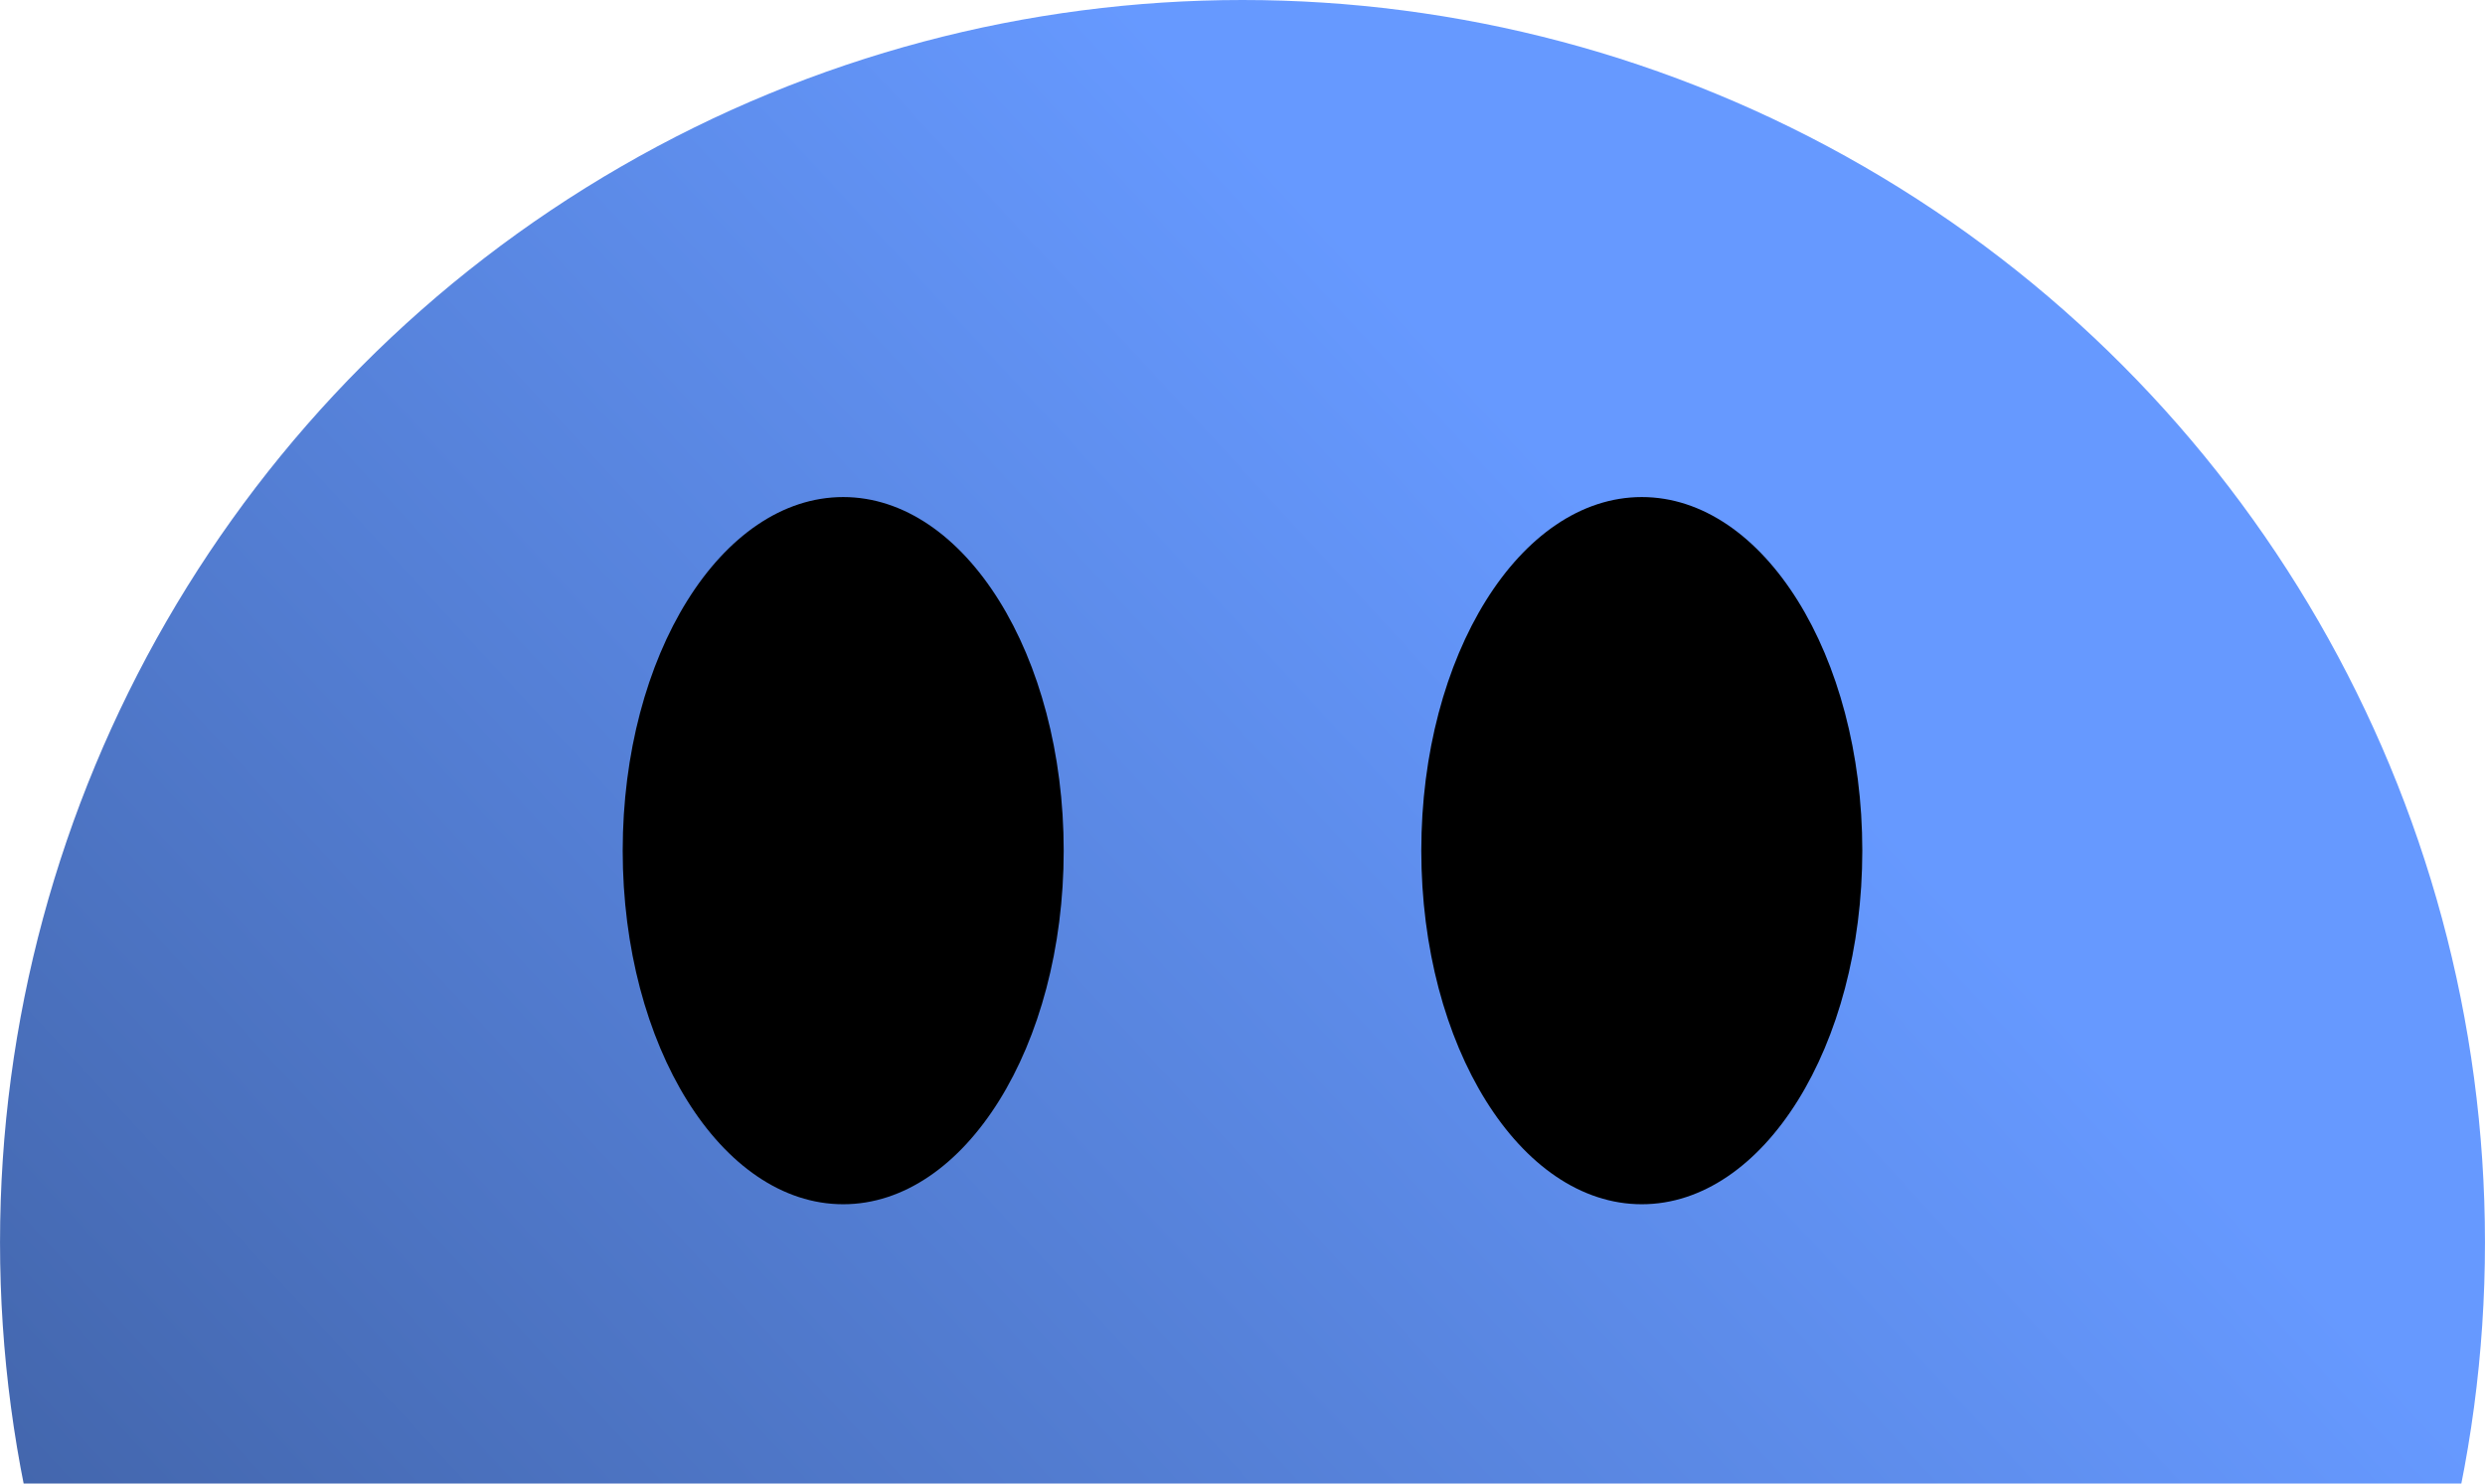
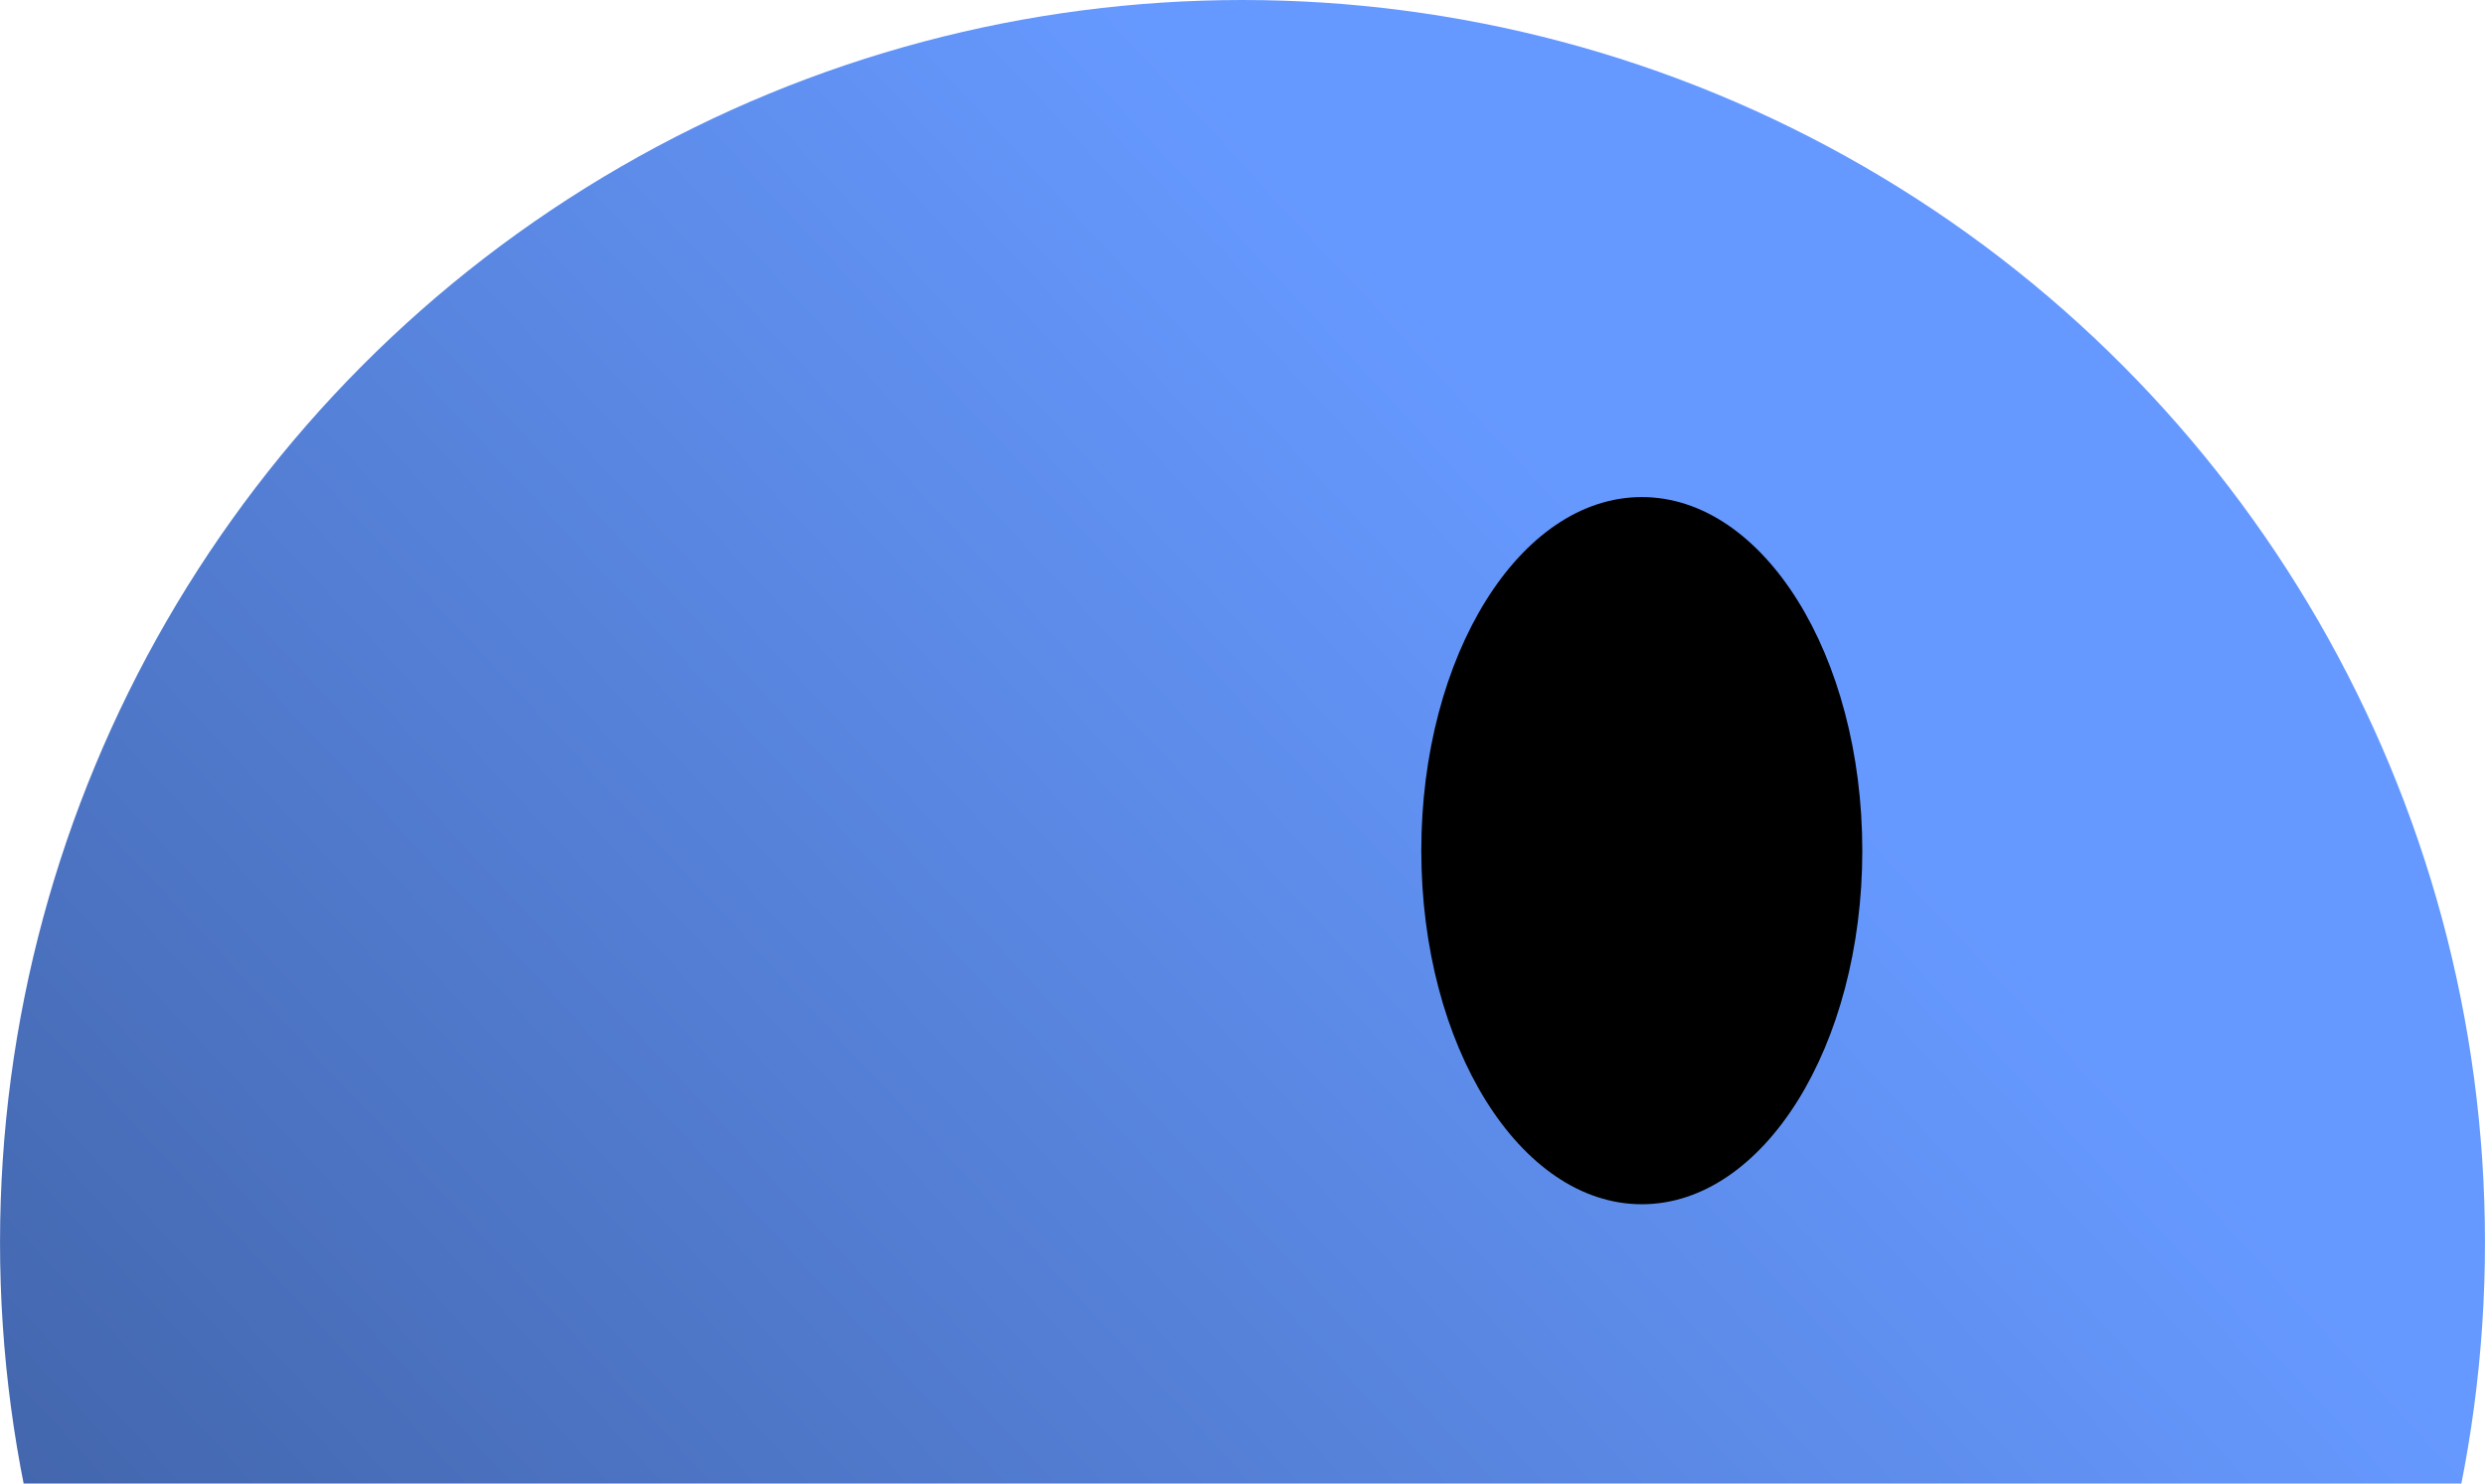
<svg xmlns="http://www.w3.org/2000/svg" xmlns:ns1="http://www.inkscape.org/namespaces/inkscape" xmlns:ns2="http://sodipodi.sourceforge.net/DTD/sodipodi-0.dtd" xmlns:xlink="http://www.w3.org/1999/xlink" width="134" height="80" viewBox="0 0 35.454 21.167" version="1.1" id="svg5" xml:space="preserve" ns1:version="1.2.2 (b0a8486541, 2022-12-01)" ns2:docname="smiley-footer-blue.svg" ns1:export-filename="../smiley-footer-blue.svg" ns1:export-xdpi="96" ns1:export-ydpi="96">
  <ns2:namedview id="namedview7" pagecolor="#505050" bordercolor="#eeeeee" borderopacity="1" ns1:showpageshadow="0" ns1:pageopacity="0" ns1:pagecheckerboard="0" ns1:deskcolor="#505050" ns1:document-units="mm" showgrid="false" ns1:zoom="1.4930696" ns1:cx="29.13461" ns1:cy="239.77449" ns1:window-width="1920" ns1:window-height="1008" ns1:window-x="0" ns1:window-y="0" ns1:window-maximized="1" ns1:current-layer="layer1" />
  <defs id="defs2">
    <linearGradient ns1:collect="always" xlink:href="#linearGradient2576" id="linearGradient2564" gradientUnits="userSpaceOnUse" gradientTransform="translate(-72.816,-4.993)" x1="62.722" y1="39.371" x2="93.936" y2="10.448" />
    <linearGradient ns1:collect="always" id="linearGradient2576">
      <stop style="stop-color:#2d4679;stop-opacity:1;" offset="0" id="stop2572" />
      <stop style="stop-color:#6699ff;stop-opacity:1;" offset="1" id="stop2574" />
    </linearGradient>
  </defs>
  <g ns1:label="Layer 1" ns1:groupmode="layer" id="layer1">
    <circle style="fill:url(#linearGradient2564);fill-opacity:1;fill-rule:evenodd;stroke:none;stroke-width:7.225;stroke-dasharray:none" id="circle2562" cx="17.727" cy="17.727" r="17.727" ns1:export-filename="../smiley-green.svg" ns1:export-xdpi="96" ns1:export-ydpi="96" />
-     <circle style="fill:#6699ff;fill-opacity:1;fill-rule:evenodd;stroke:none;stroke-width:7.225;stroke-dasharray:none" id="circle2892" cx="-64.025" cy="55.274" r="17.727" ns1:export-filename="../smiley-green.svg" ns1:export-xdpi="96" ns1:export-ydpi="96" />
    <g id="g2509" transform="translate(-69.831,-40)">
-       <ellipse style="fill:#000000;fill-opacity:1;fill-rule:evenodd;stroke:none;stroke-width:6.002;stroke-dasharray:none" id="path2497" cx="81.861" cy="52.137" rx="3.146" ry="5.045" />
      <ellipse style="fill:#000000;fill-opacity:1;fill-rule:evenodd;stroke:none;stroke-width:6.002;stroke-dasharray:none" id="ellipse2499" cx="93.255" cy="52.137" rx="3.146" ry="5.045" />
    </g>
  </g>
</svg>